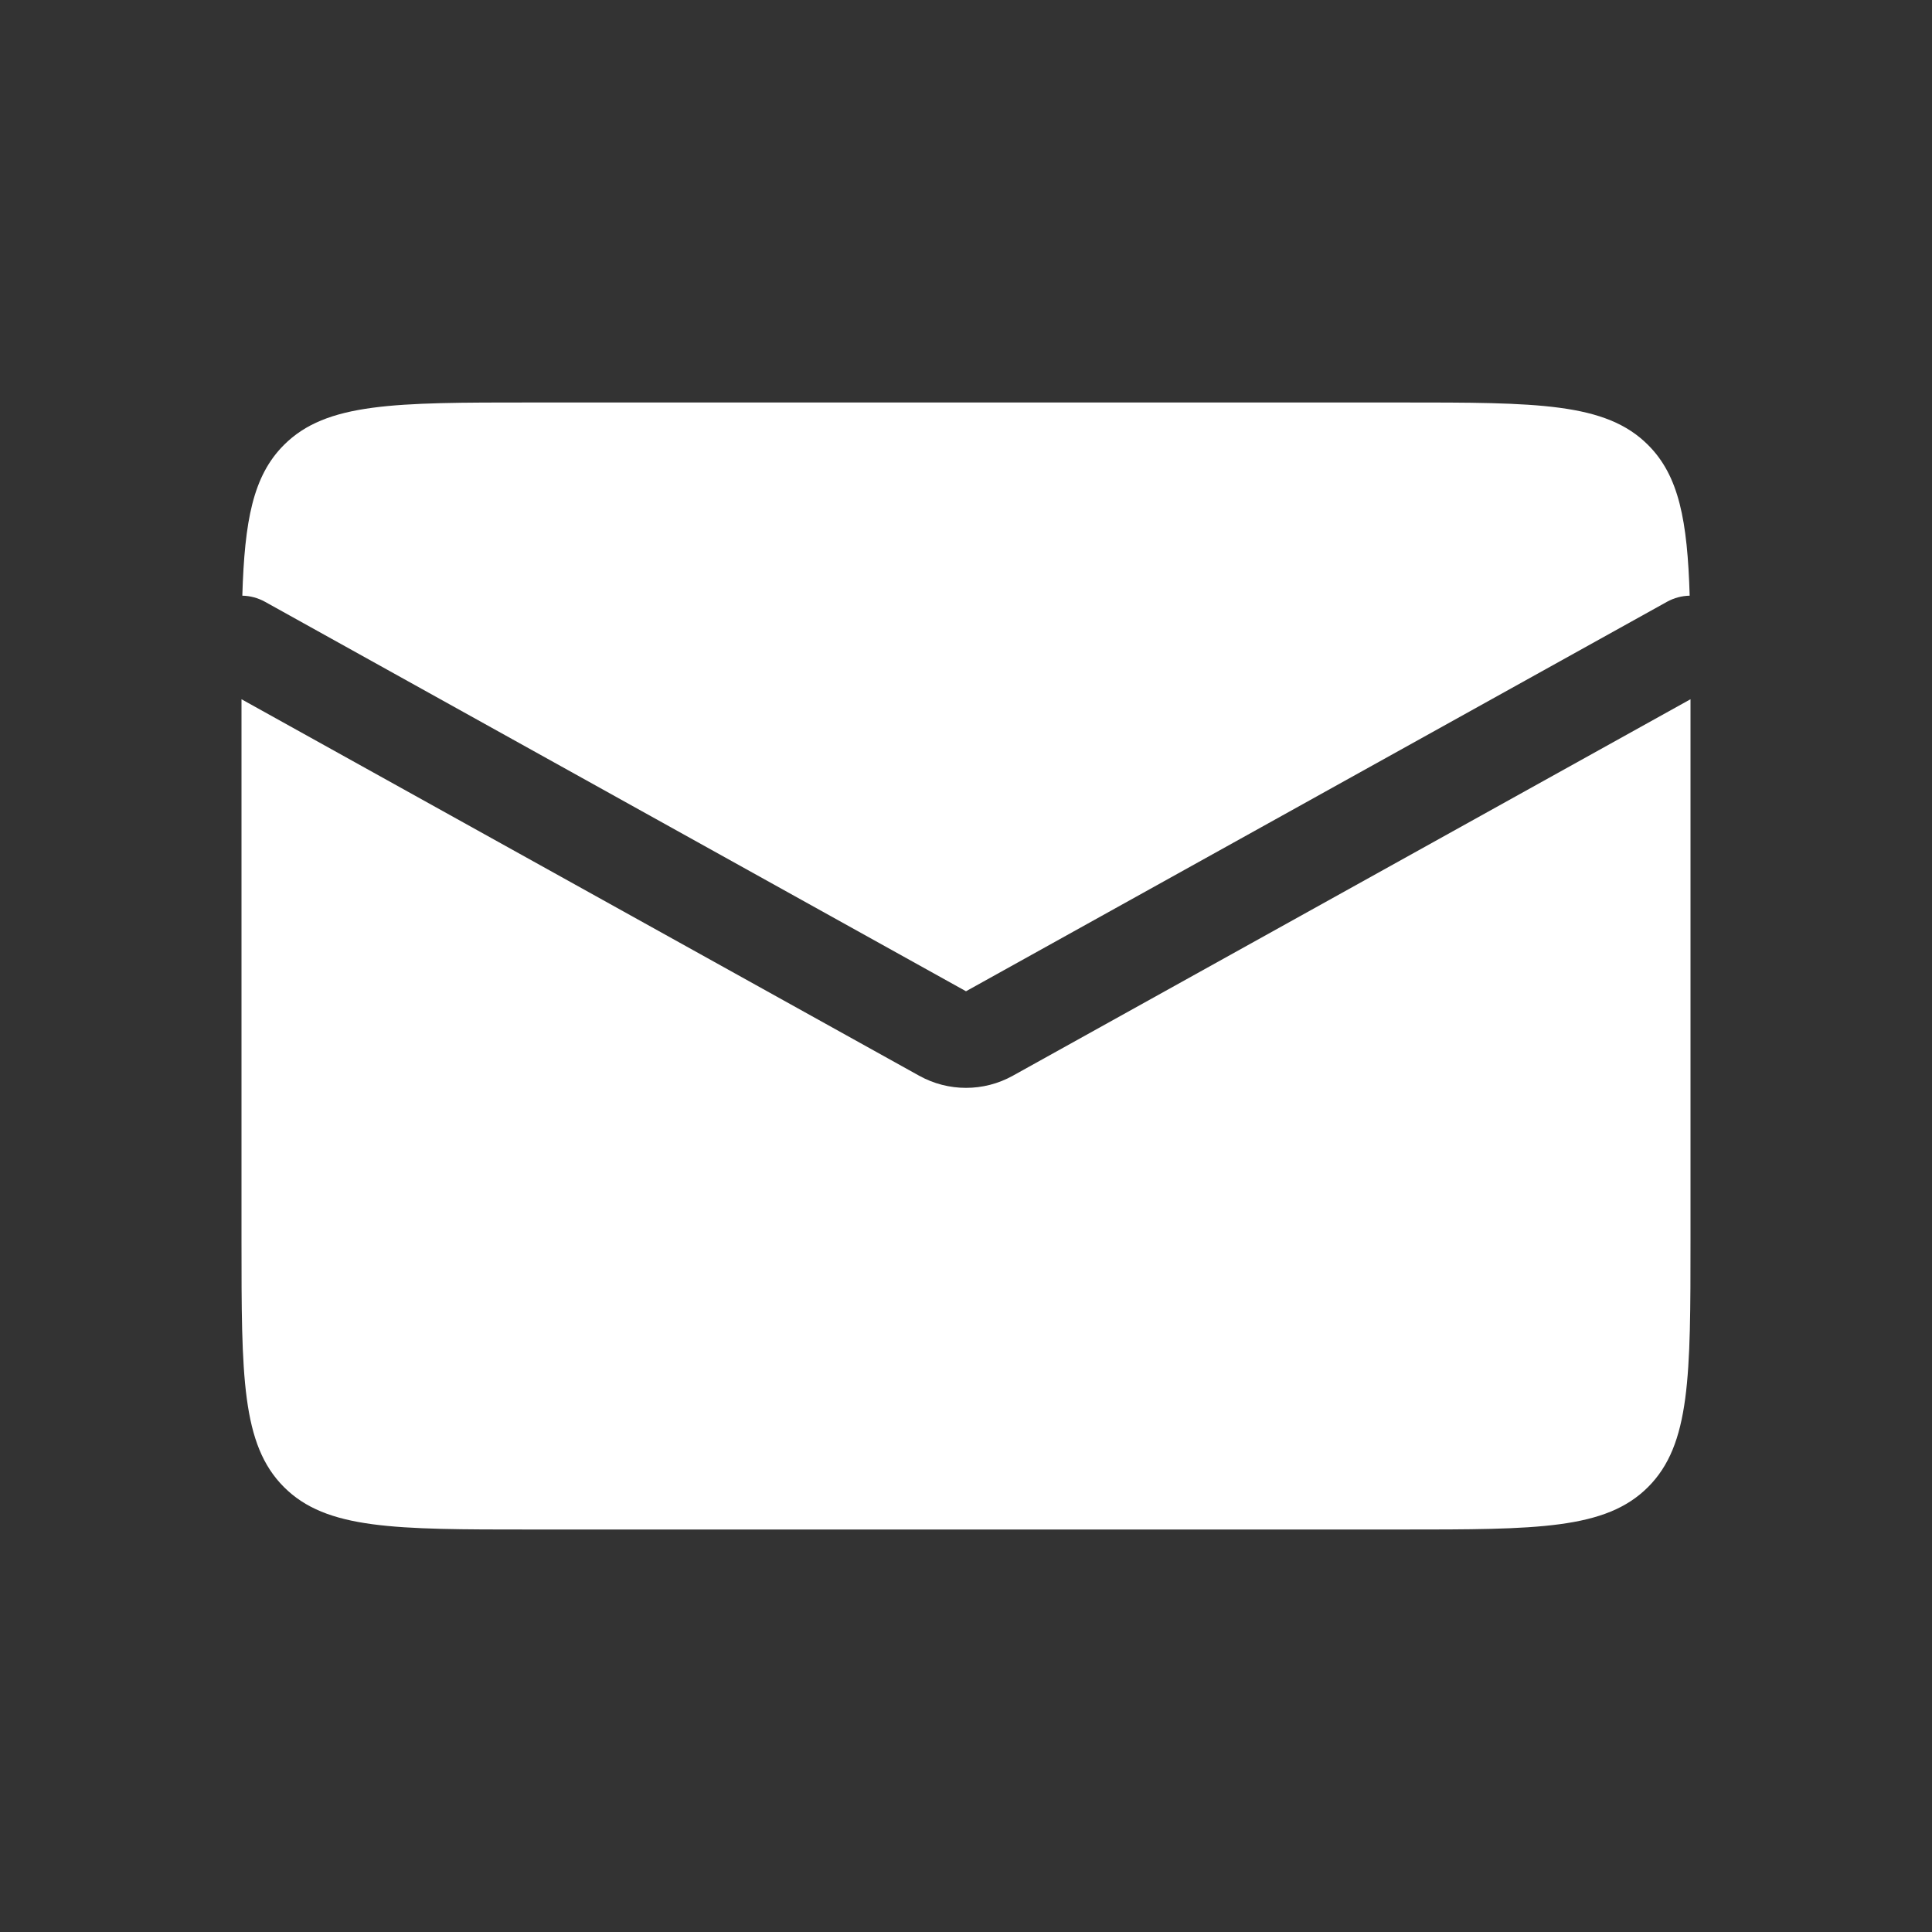
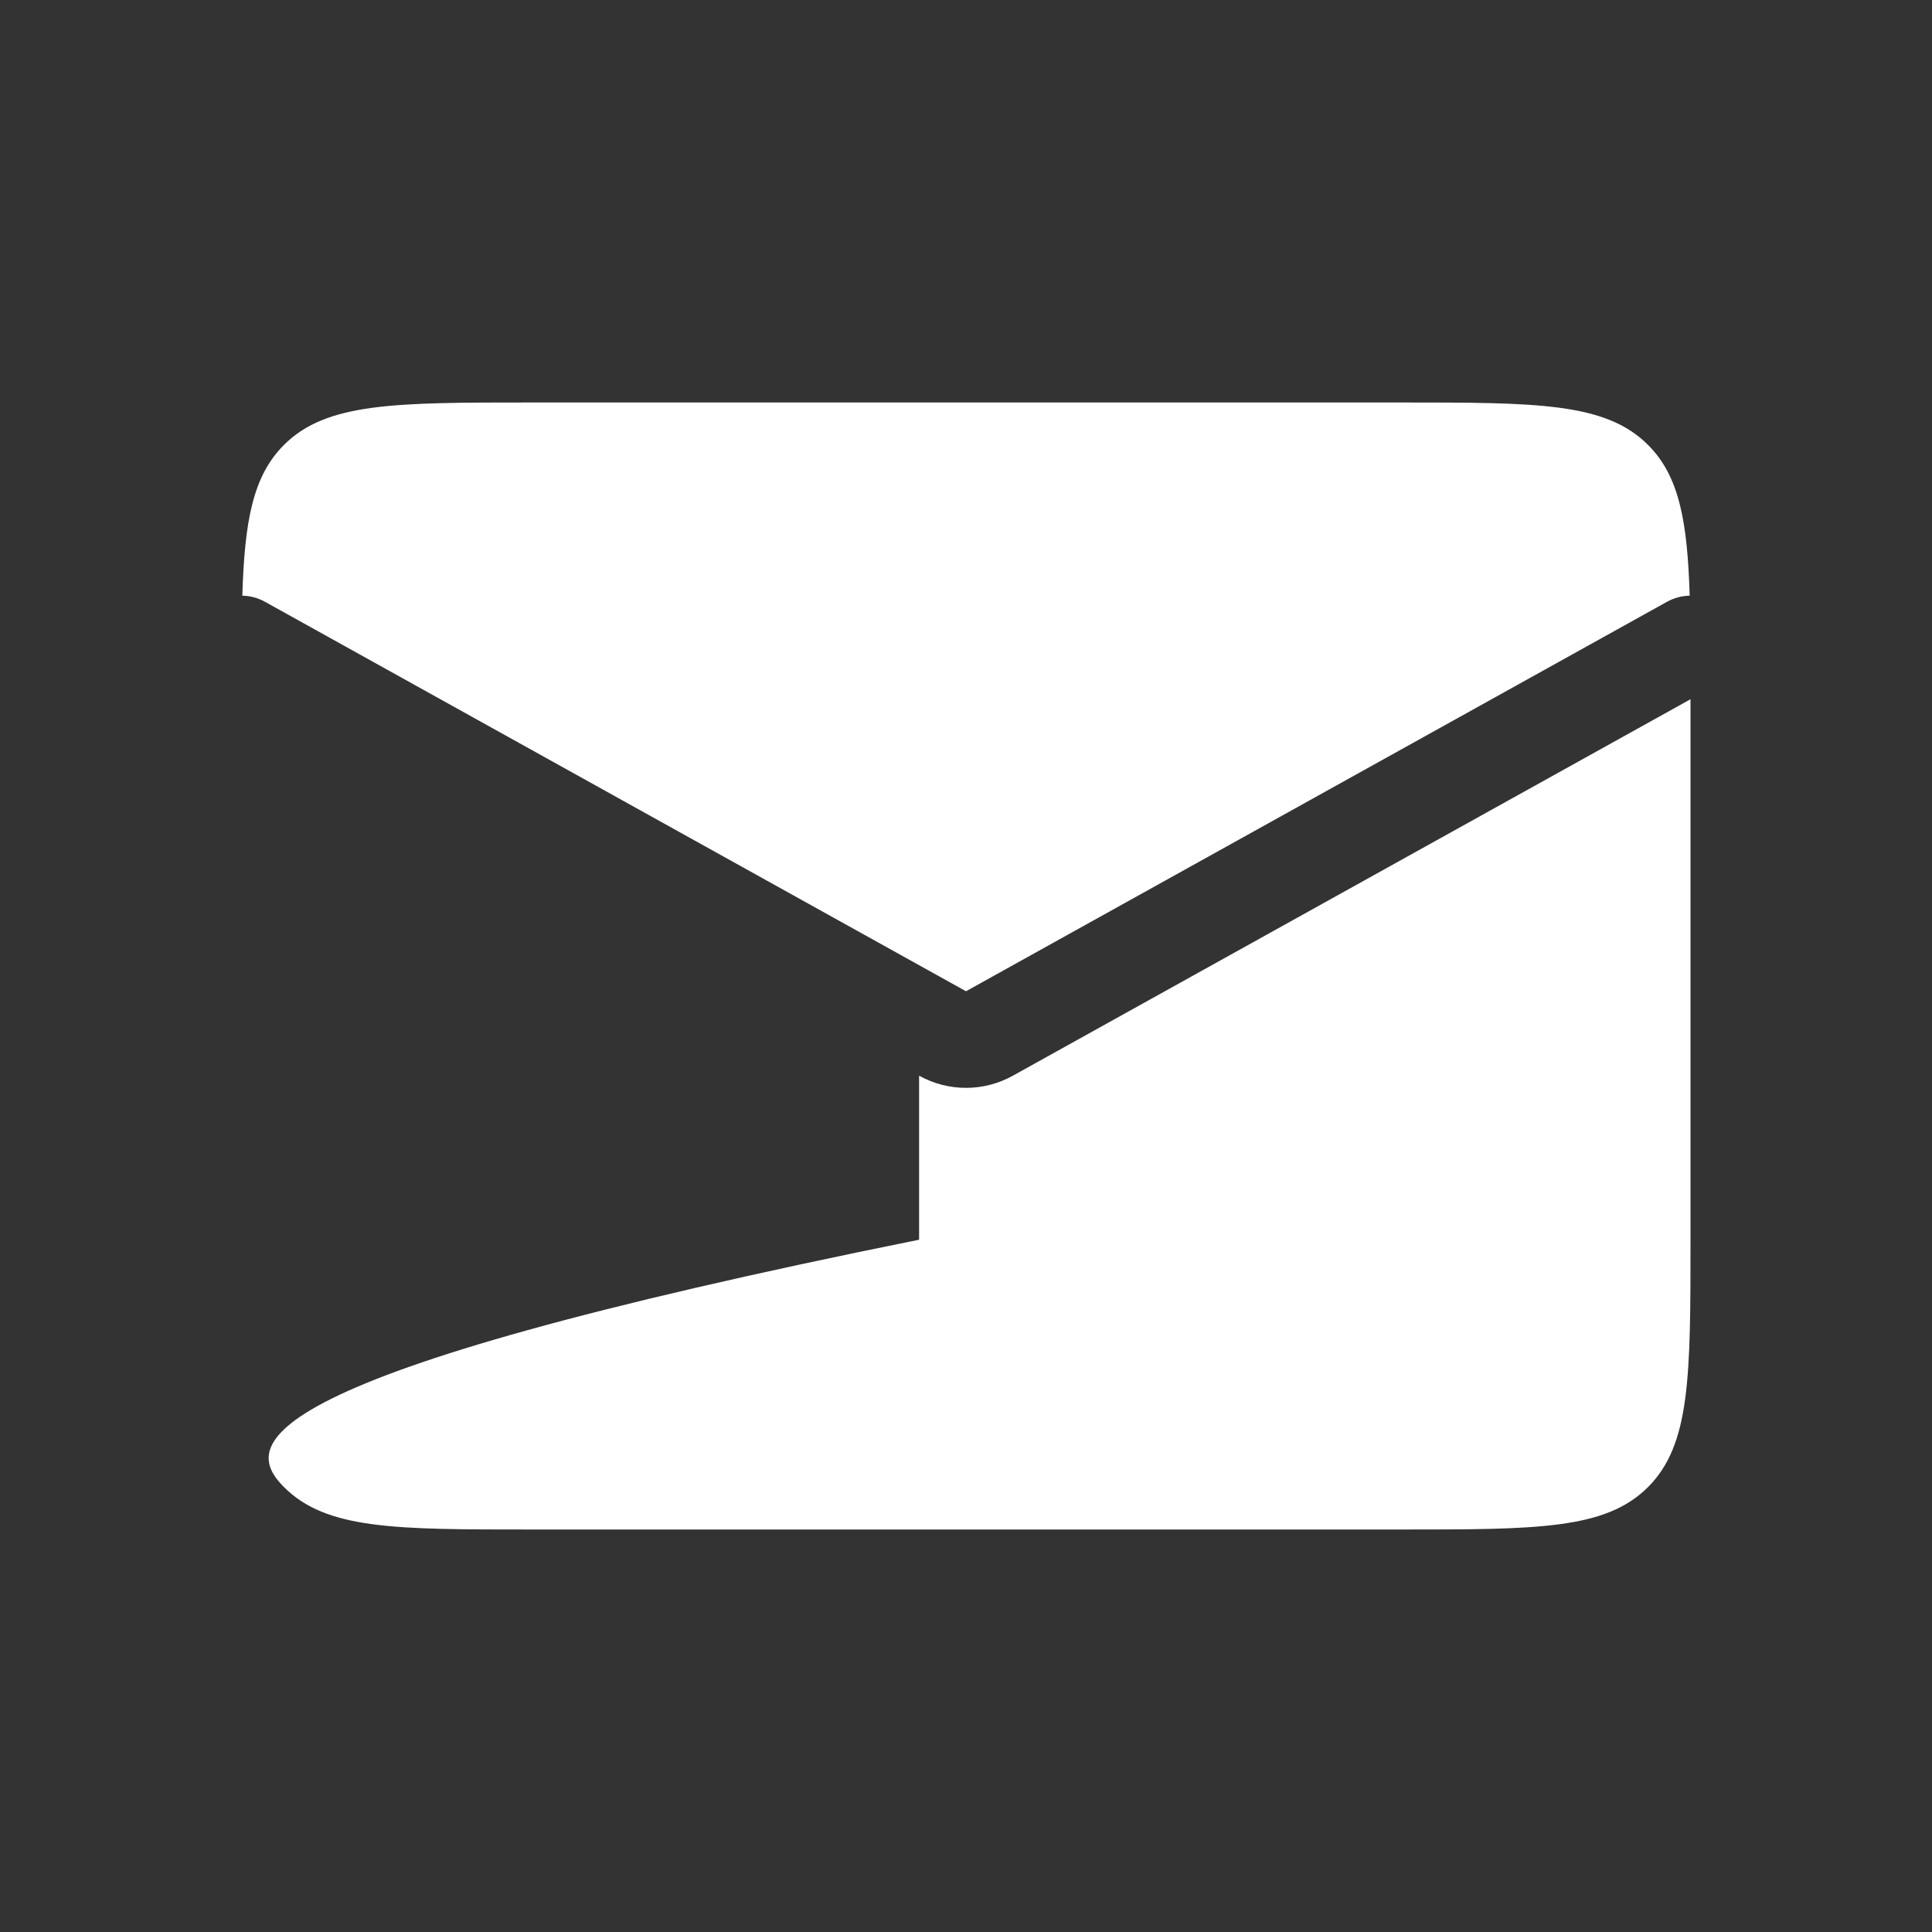
<svg xmlns="http://www.w3.org/2000/svg" width="40" height="40" viewBox="0 0 40 40" fill="none">
  <rect x="0" y="0" width="40" height="40" fill="#333333" stroke="none" />
-   <path fill-rule="evenodd" clip-rule="evenodd" d="M5.017 12.333C5.176 12.336 5.337 12.377 5.486 12.459L20 20.523L34.514 12.459C34.663 12.377 34.824 12.336 34.983 12.333C34.936 10.78 34.763 9.853 34.121 9.212C33.243 8.333 31.828 8.333 29 8.333H11C8.172 8.333 6.757 8.333 5.879 9.212C5.237 9.853 5.064 10.78 5.017 12.333ZM35 14.477L20.971 22.271C20.367 22.607 19.633 22.607 19.029 22.271L5 14.477V25.667C5 28.495 5 29.909 5.879 30.788C6.757 31.667 8.172 31.667 11 31.667H29C31.828 31.667 33.243 31.667 34.121 30.788C35 29.909 35 28.495 35 25.667V14.477Z" fill="white" />
+   <path fill-rule="evenodd" clip-rule="evenodd" d="M5.017 12.333C5.176 12.336 5.337 12.377 5.486 12.459L20 20.523L34.514 12.459C34.663 12.377 34.824 12.336 34.983 12.333C34.936 10.78 34.763 9.853 34.121 9.212C33.243 8.333 31.828 8.333 29 8.333H11C8.172 8.333 6.757 8.333 5.879 9.212C5.237 9.853 5.064 10.78 5.017 12.333ZM35 14.477L20.971 22.271C20.367 22.607 19.633 22.607 19.029 22.271V25.667C5 28.495 5 29.909 5.879 30.788C6.757 31.667 8.172 31.667 11 31.667H29C31.828 31.667 33.243 31.667 34.121 30.788C35 29.909 35 28.495 35 25.667V14.477Z" fill="white" />
</svg>